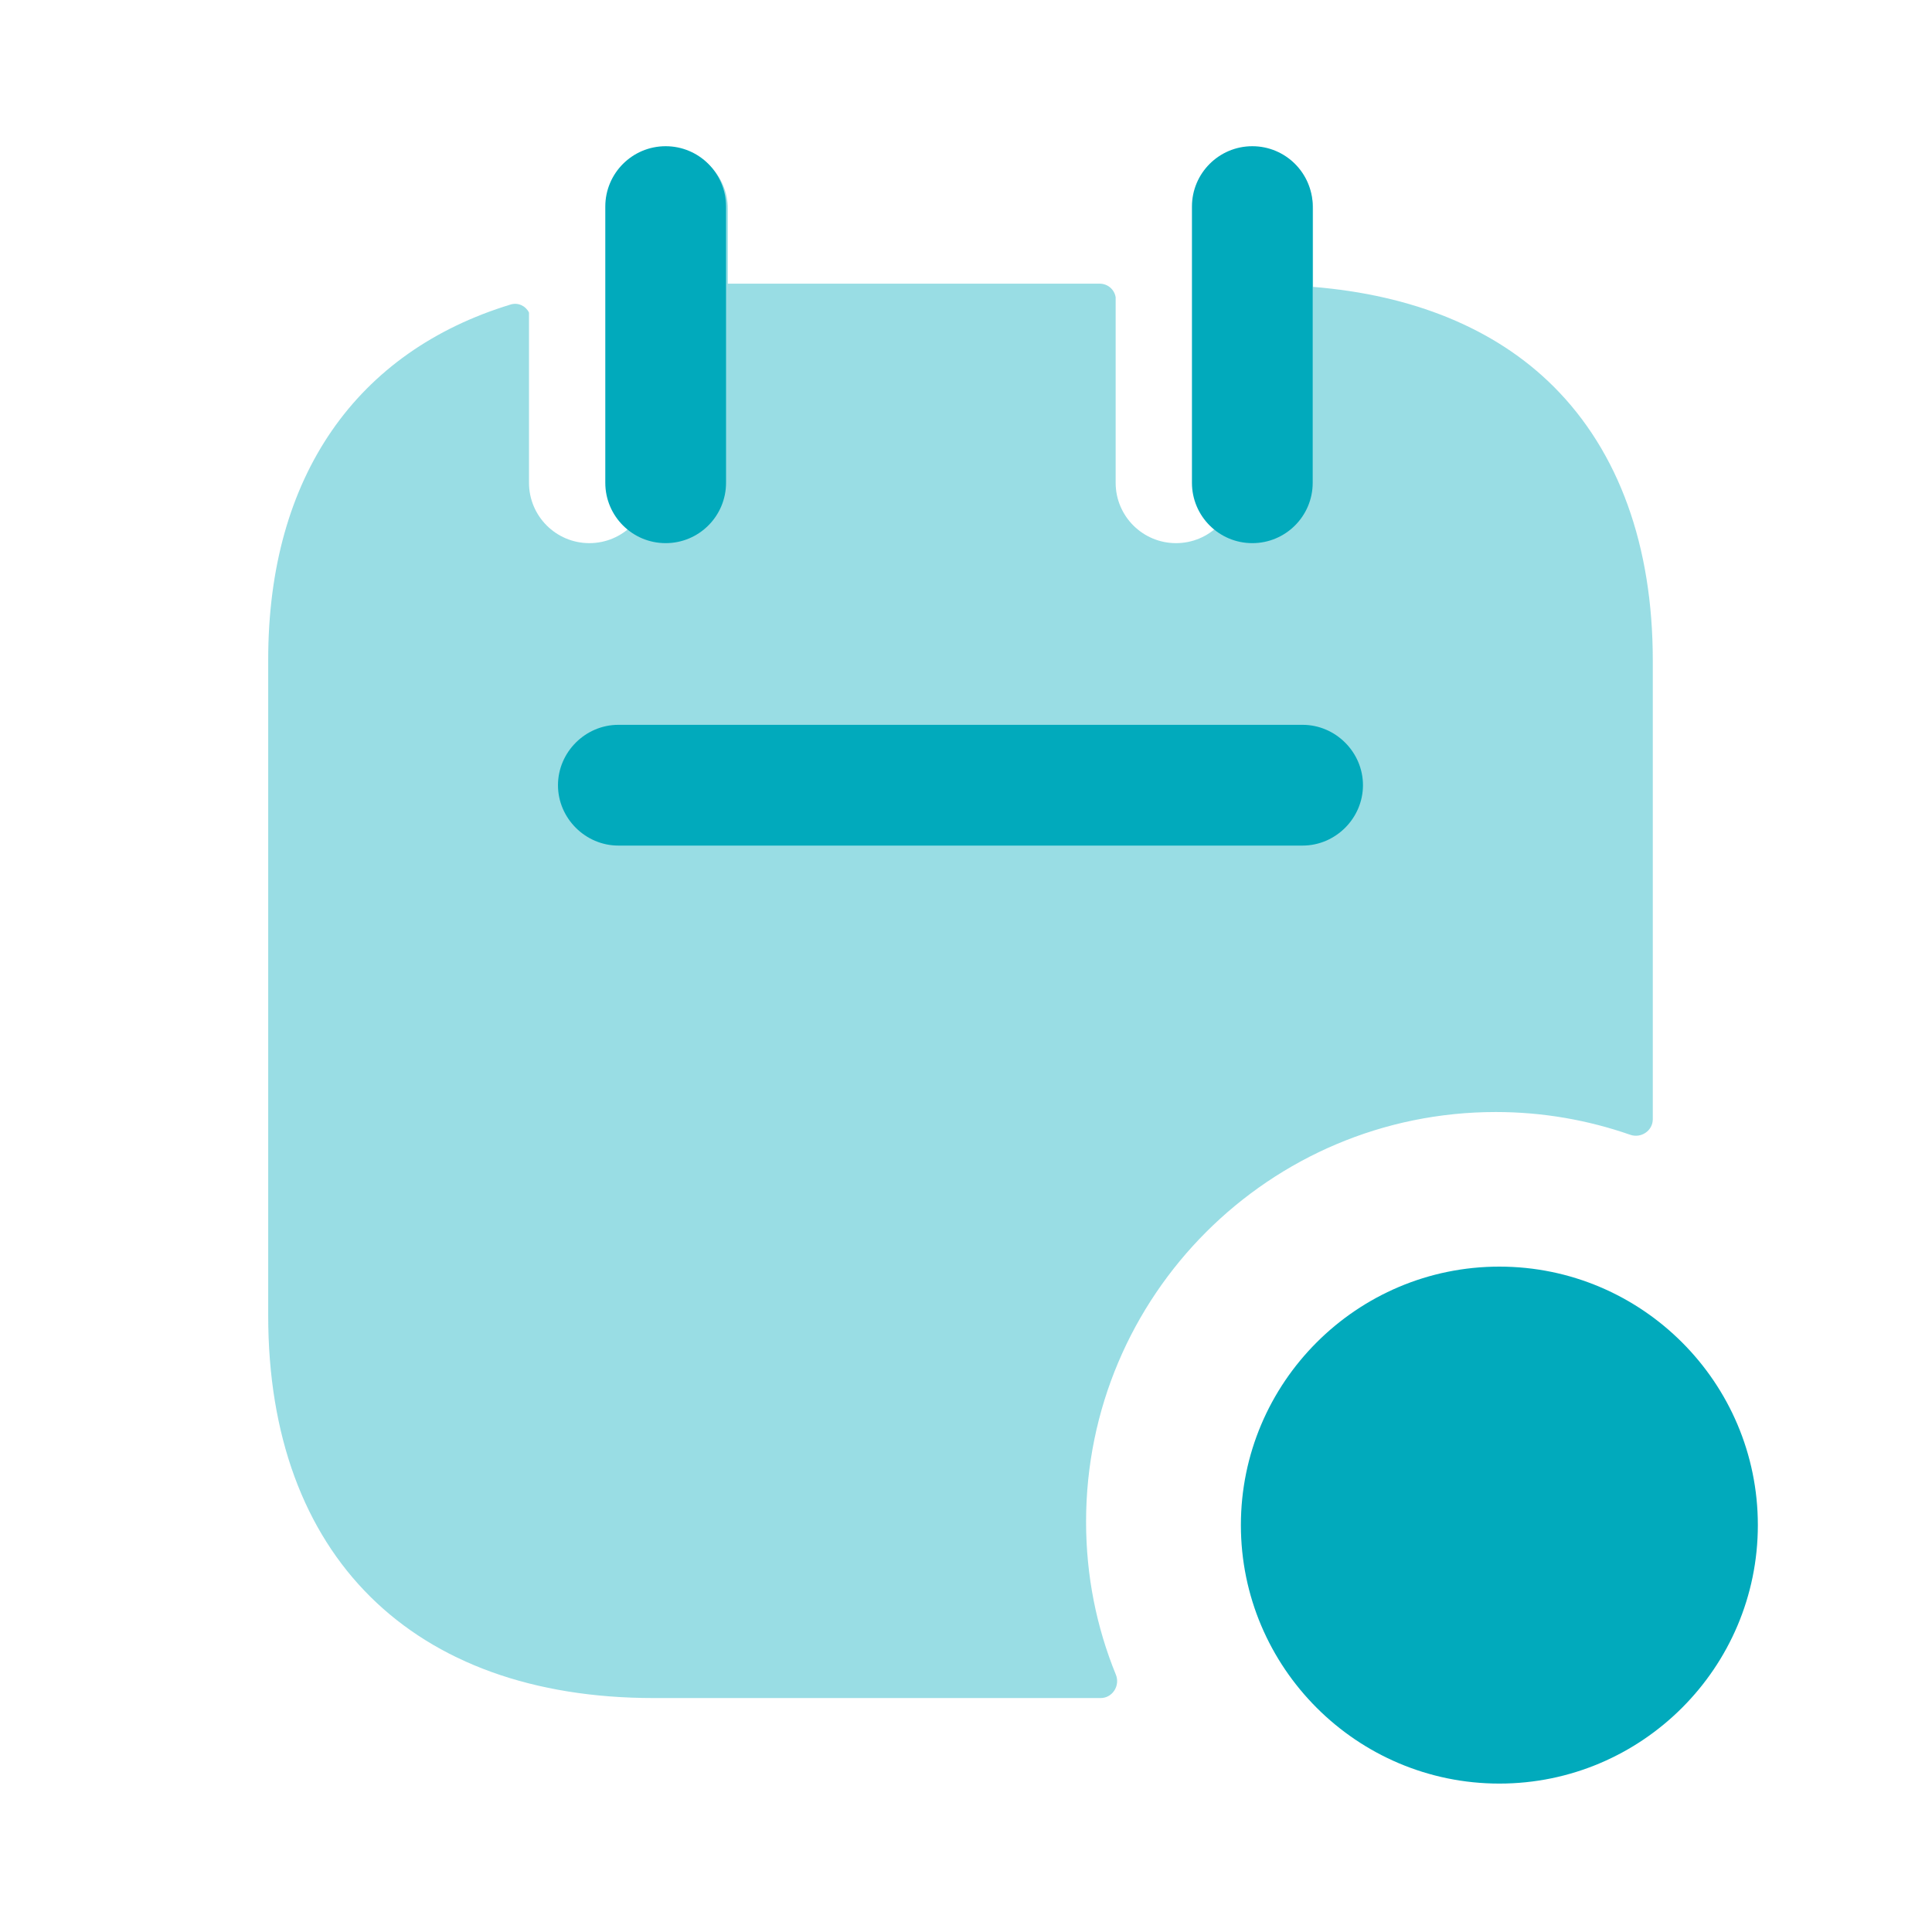
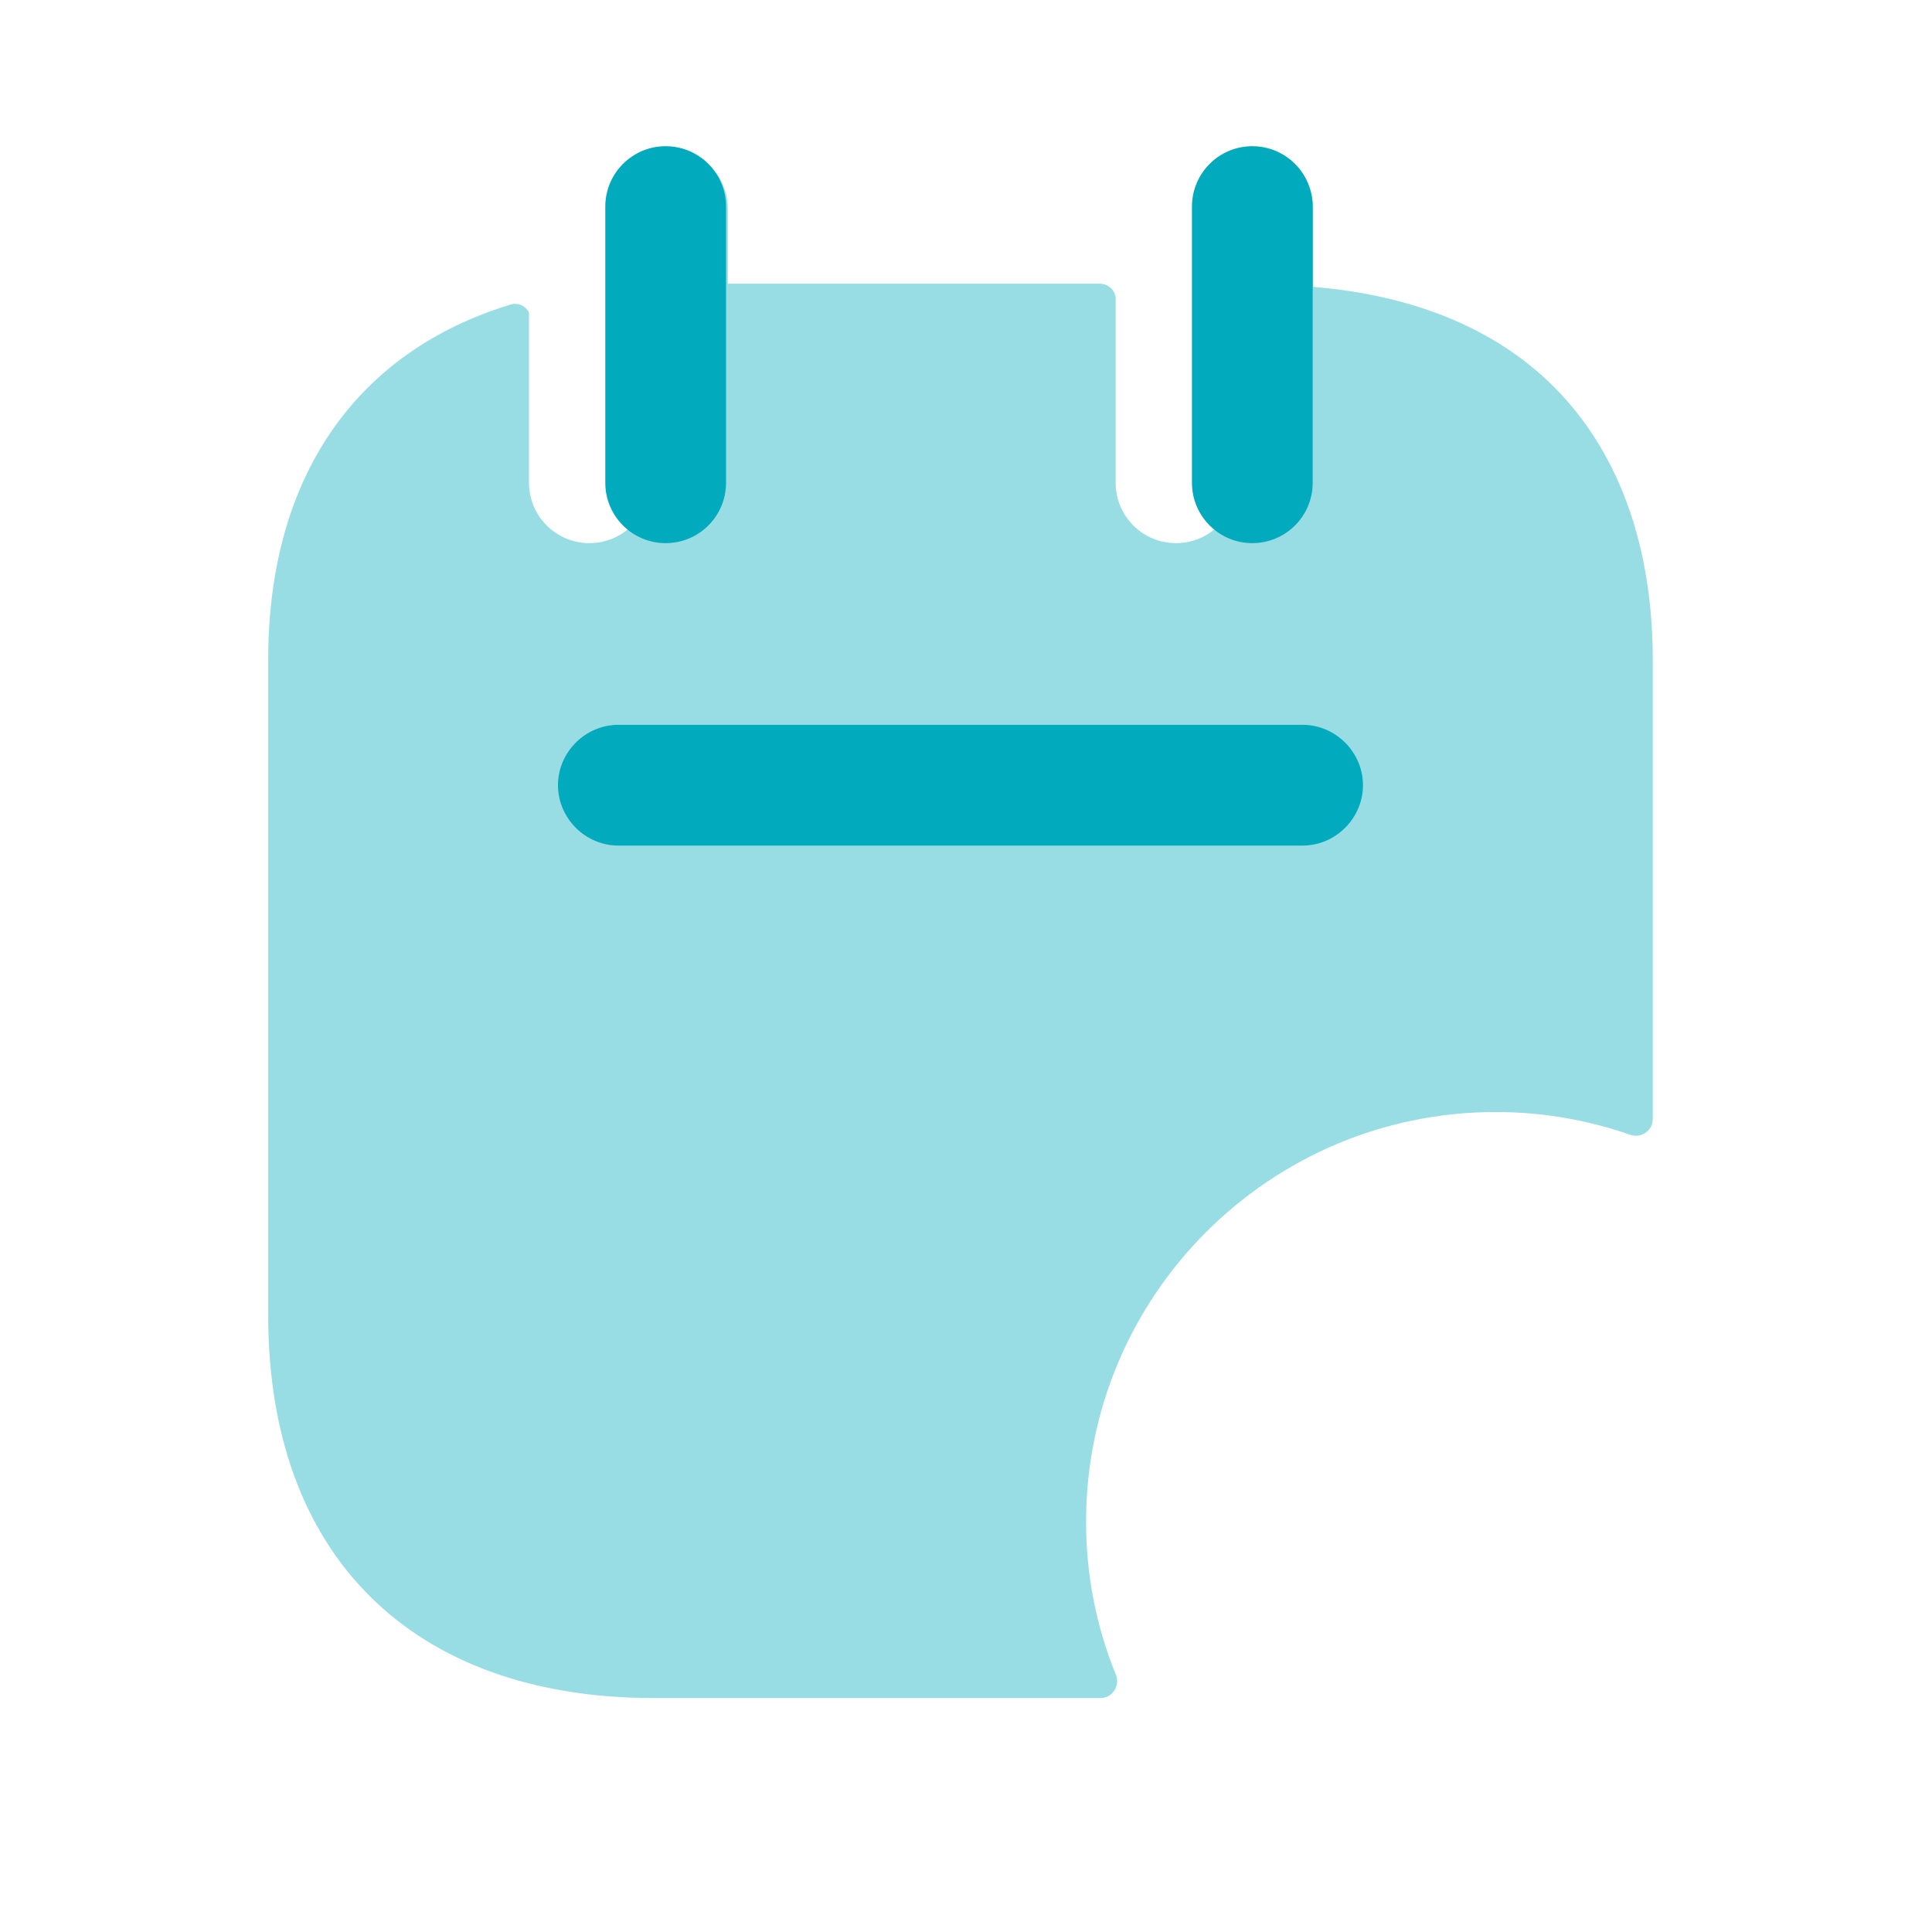
<svg xmlns="http://www.w3.org/2000/svg" width="100" height="100" viewBox="0 0 100 100" fill="none">
-   <path fill-rule="evenodd" clip-rule="evenodd" d="M77.607 65.56C70.228 65.56 64.228 71.56 64.228 78.939C64.228 86.314 70.228 92.318 77.607 92.318C84.986 92.318 90.986 86.314 90.986 78.939C90.986 71.56 84.986 65.56 77.607 65.56Z" fill="#01AABC" />
  <path fill-rule="evenodd" clip-rule="evenodd" d="M67.422 43.767H32.006C30.297 43.767 28.881 42.35 28.881 40.642C28.881 38.933 30.297 37.517 32.006 37.517H67.422C69.131 37.517 70.547 38.933 70.547 40.642C70.547 42.35 69.131 43.767 67.422 43.767Z" fill="#01AABC" />
  <path opacity="0.4" d="M32.601 8.375C33.234 8.946 33.631 9.774 33.631 10.694V24.988C33.631 26.714 32.232 28.113 30.506 28.113C28.781 28.113 27.381 26.714 27.381 24.988V16.18C27.216 15.841 26.826 15.642 26.433 15.761C18.482 18.183 13.882 24.629 13.882 34.141V68.1C13.882 80.516 21.34 87.891 33.84 87.891H56.968C57.583 87.891 57.989 87.246 57.756 86.677C56.763 84.244 56.215 81.581 56.215 78.766C56.215 67.058 65.715 57.558 77.423 57.558C79.857 57.558 82.202 57.976 84.381 58.736C84.942 58.932 85.548 58.527 85.548 57.932V34.183C85.548 28.266 83.798 23.391 80.423 20.016C77.381 16.974 73.09 15.266 67.965 14.849V10.808C67.965 9.099 66.59 7.683 64.84 7.683C64.125 7.683 63.462 7.93 62.932 8.344C63.584 8.917 63.996 9.757 63.996 10.694V24.988C63.996 26.714 62.597 28.113 60.871 28.113C59.145 28.113 57.746 26.714 57.746 24.988V15.386C57.684 14.988 57.339 14.683 56.923 14.683H37.673V10.808C37.673 9.099 36.298 7.683 34.548 7.683C33.816 7.683 33.138 7.943 32.601 8.375Z" fill="#01AABC" />
  <path d="M37.58 10.693C37.58 8.967 36.181 7.568 34.455 7.568C32.729 7.568 31.33 8.967 31.33 10.693V24.988C31.33 26.713 32.729 28.113 34.455 28.113C36.181 28.113 37.58 26.713 37.58 24.988V10.693Z" fill="#01AABC" />
  <path d="M67.945 10.693C67.945 8.967 66.546 7.568 64.82 7.568C63.095 7.568 61.695 8.967 61.695 10.693V24.988C61.695 26.713 63.095 28.113 64.82 28.113C66.546 28.113 67.945 26.713 67.945 24.988V10.693Z" fill="#01AABC" />
</svg>